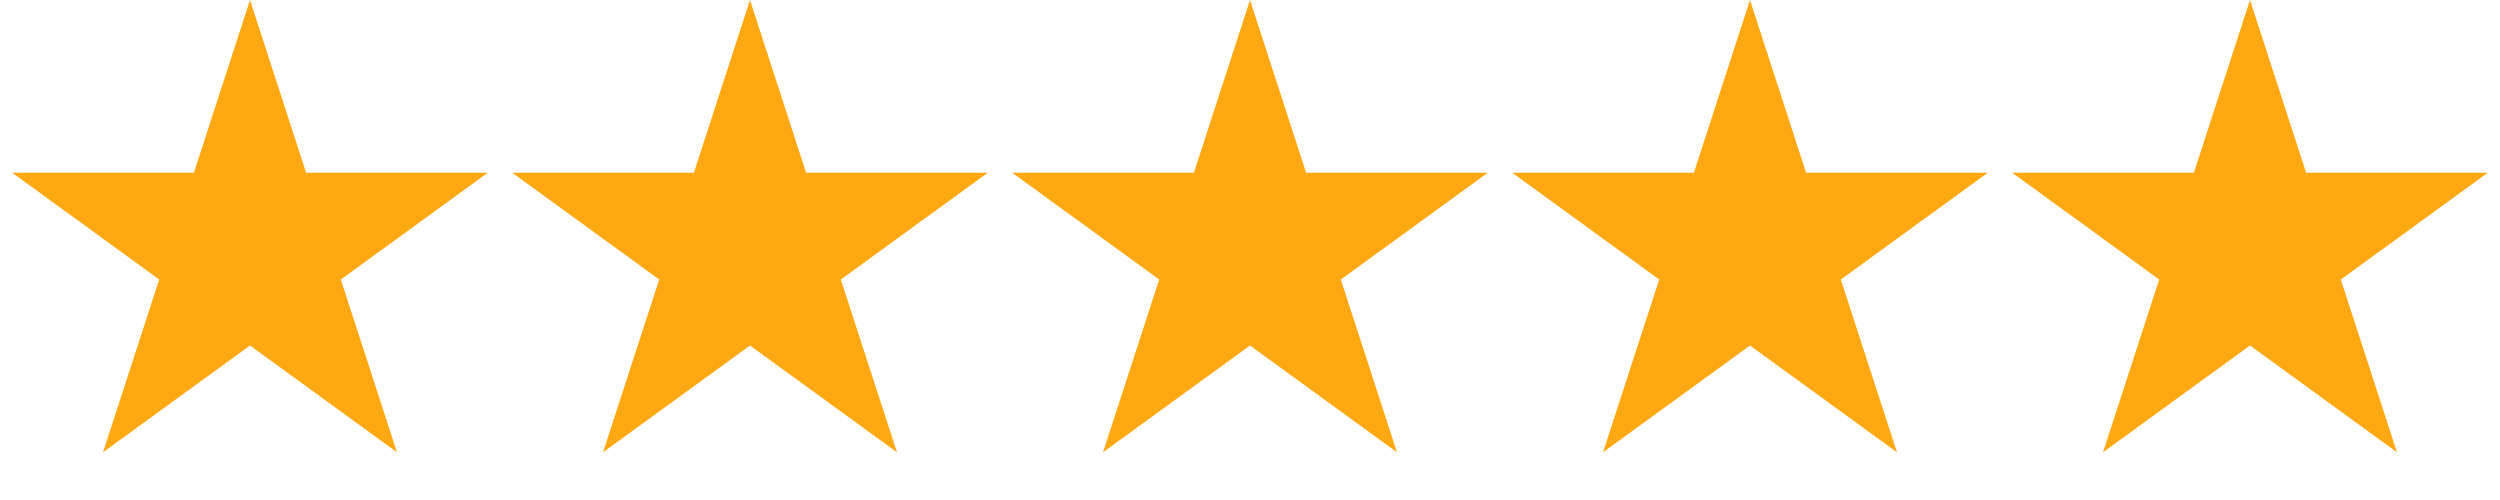
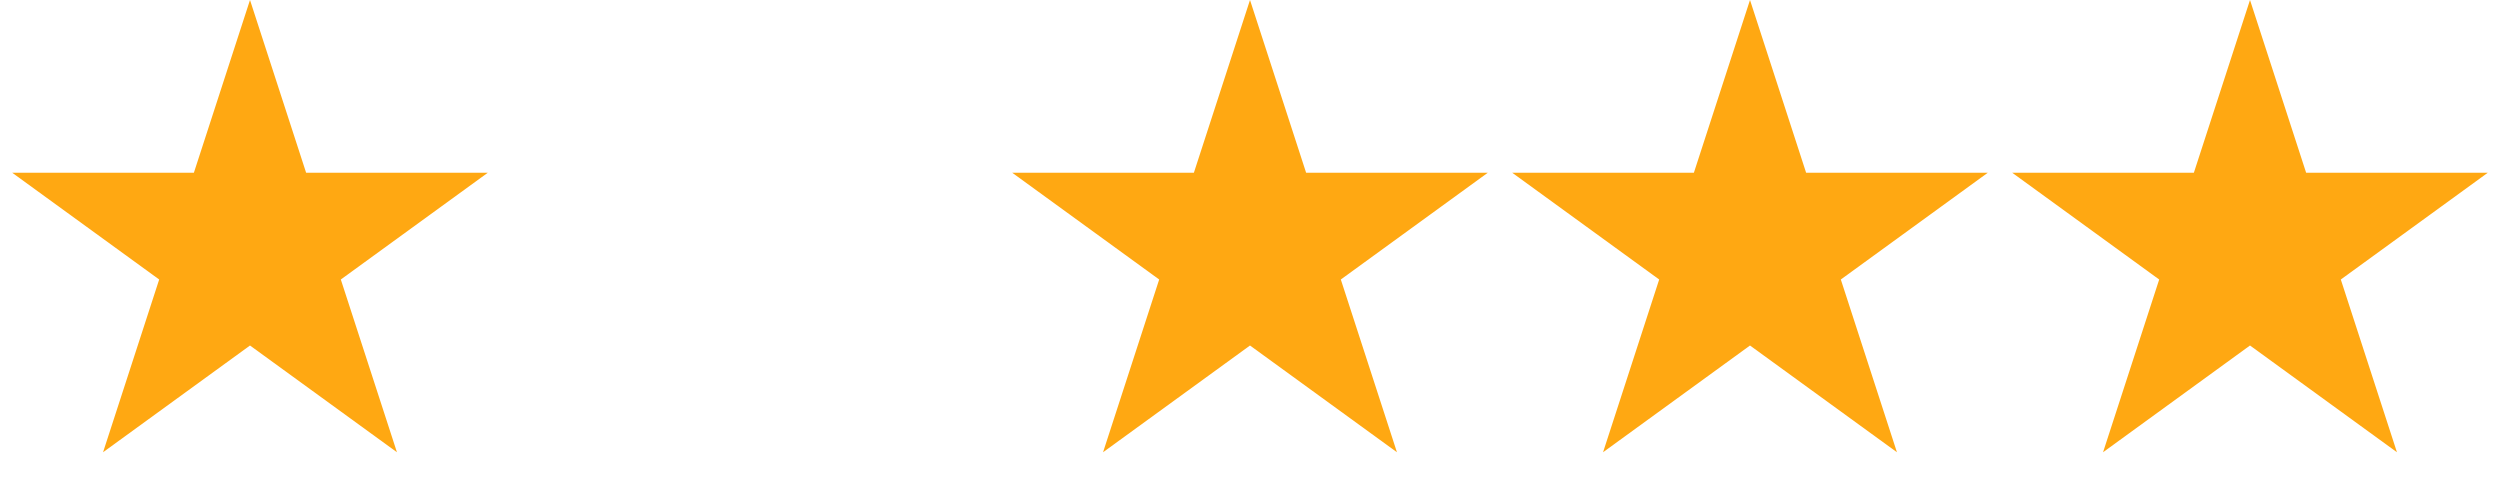
<svg xmlns="http://www.w3.org/2000/svg" width="140" height="28" viewBox="0 0 140 28" fill="none">
  <path d="M14 0L17.143 9.674H27.315L19.086 15.652L22.229 25.326L14 19.348L5.771 25.326L8.914 15.652L0.685 9.674H10.857L14 0Z" fill="#FFA812" />
-   <path d="M42 0L45.143 9.674H55.315L47.086 15.652L50.229 25.326L42 19.348L33.771 25.326L36.914 15.652L28.685 9.674H38.857L42 0Z" fill="#FFA812" />
  <path d="M70 0L73.143 9.674H83.315L75.086 15.652L78.229 25.326L70 19.348L61.771 25.326L64.914 15.652L56.685 9.674H66.857L70 0Z" fill="#FFA812" />
  <path d="M98 0L101.143 9.674H111.315L103.086 15.652L106.229 25.326L98 19.348L89.771 25.326L92.914 15.652L84.685 9.674H94.857L98 0Z" fill="#FFA812" />
  <path d="M126 1.618L128.668 9.828L128.78 10.174H129.143H137.776L130.792 15.248L130.498 15.461L130.61 15.807L133.278 24.017L126.294 18.943L126 18.73L125.706 18.943L118.722 24.017L121.39 15.807L121.502 15.461L121.208 15.248L114.224 10.174H122.857H123.22L123.332 9.828L126 1.618Z" fill="#FFA812" stroke="#FFA812" />
</svg>